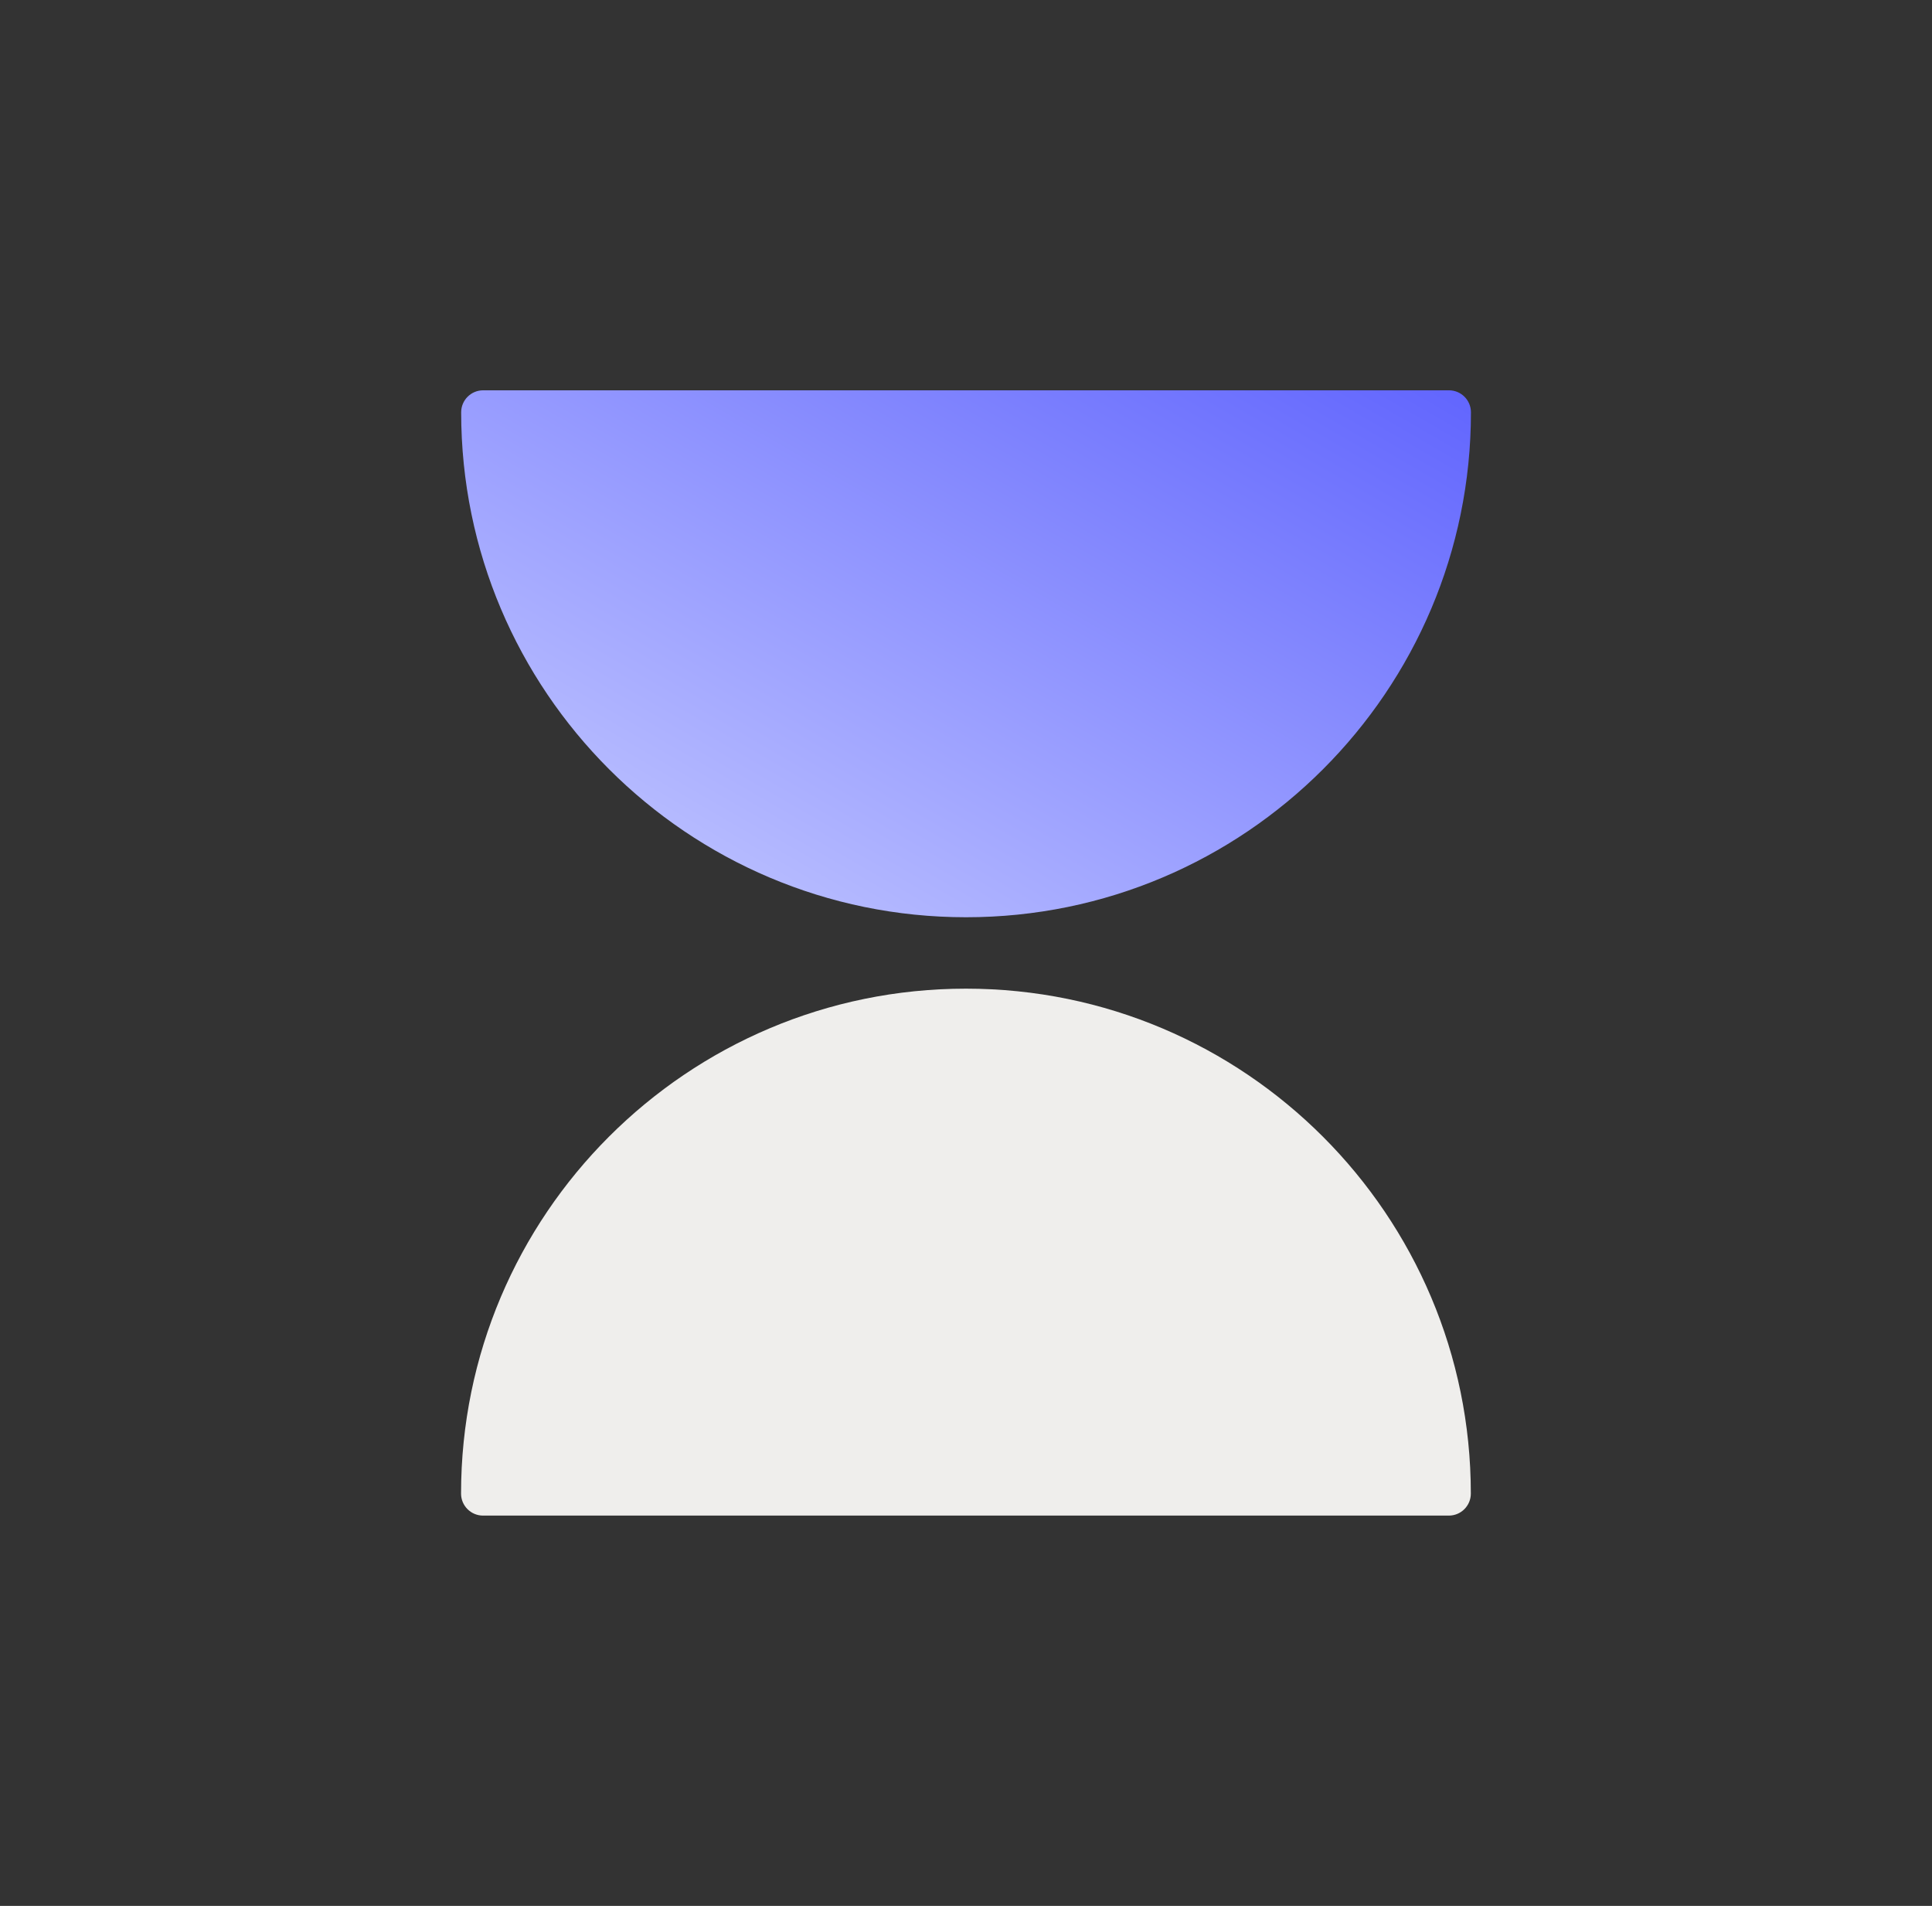
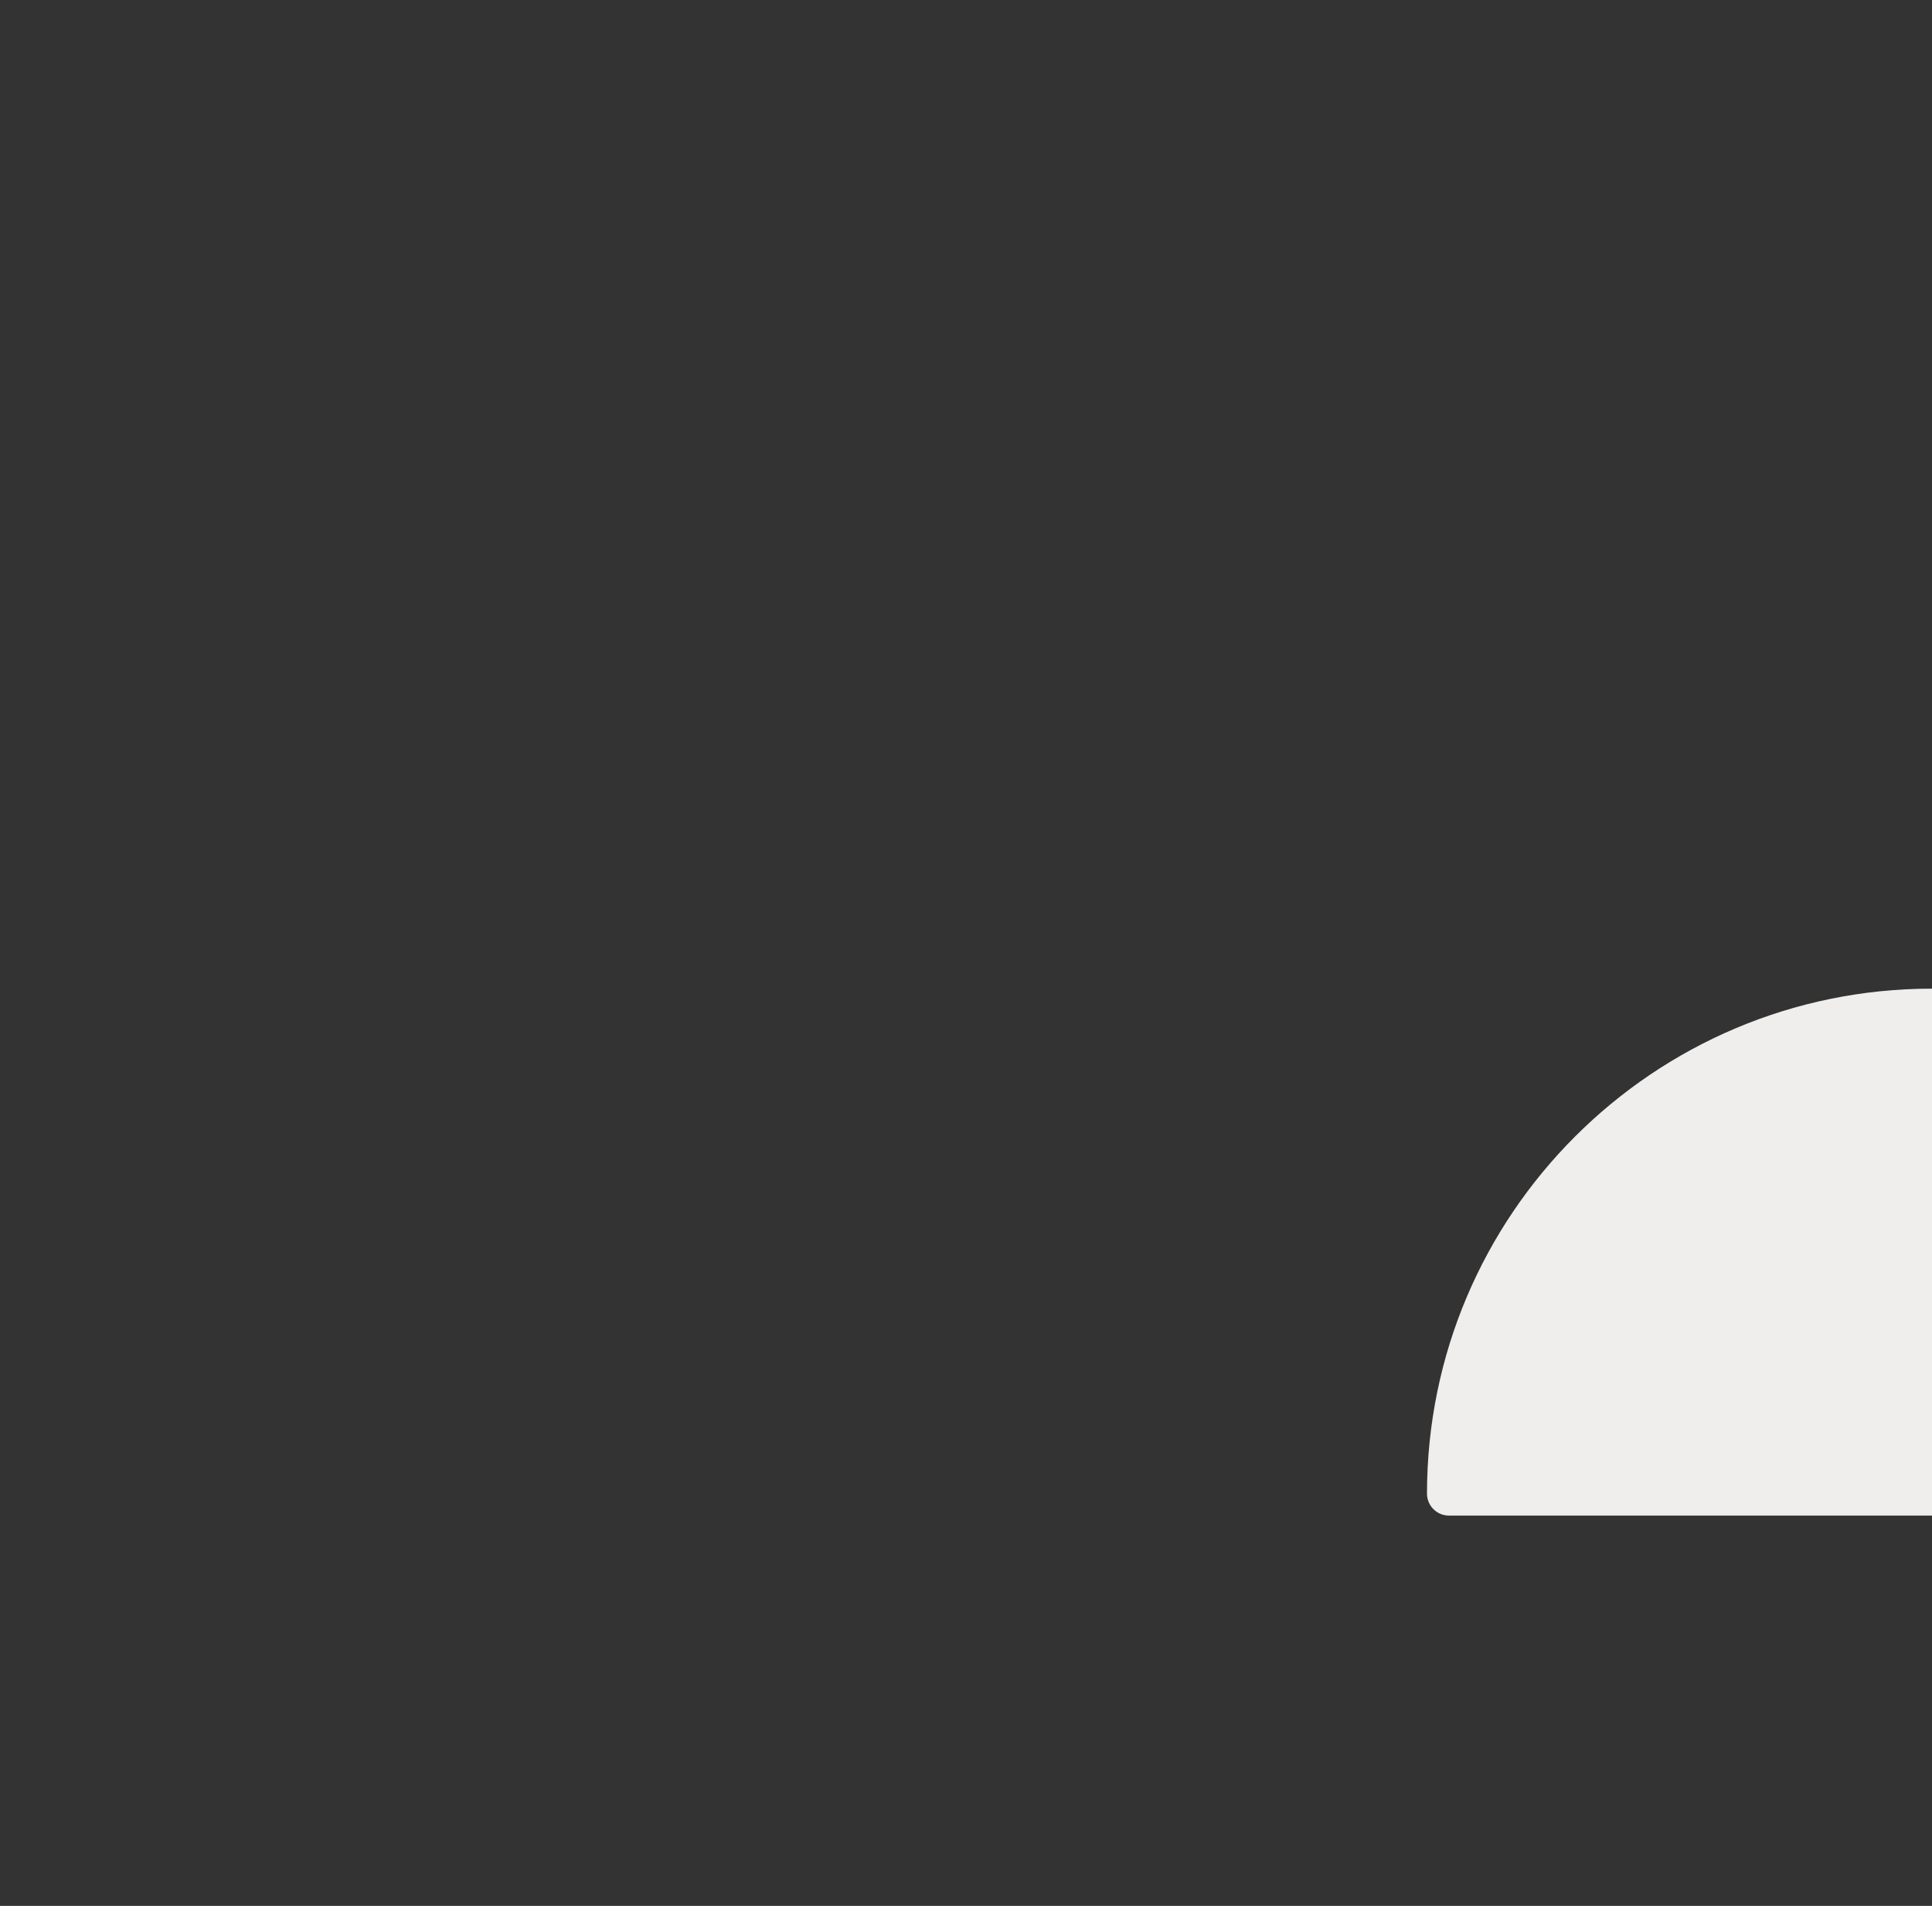
<svg xmlns="http://www.w3.org/2000/svg" id="Calque_1" data-name="Calque 1" viewBox="0 0 162.63 160.41">
  <rect x="0" y="0" width="162.63" height="160.41" fill="#333333" stroke="none" />
  <defs>
    <style>
      .cls-1 {
        fill: #efeeec;
      }

      .cls-2 {
        fill: url(#Dégradé_sans_nom_40);
      }
    </style>
    <linearGradient id="Dégradé_sans_nom_40" data-name="Dégradé sans nom 40" x1="94.77" y1="16.86" x2="62.42" y2="72.88" gradientUnits="userSpaceOnUse">
      <stop offset="0" stop-color="#6266fe" />
      <stop offset="1" stop-color="#b5baff" />
    </linearGradient>
  </defs>
-   <path class="cls-1" d="M40.66,83.2h81.31c1.02,0,1.85.83,1.85,1.85h0c0,23.46-19.05,42.5-42.5,42.5h0c-23.46,0-42.5-19.05-42.5-42.5h0c0-1.02.83-1.85,1.85-1.85Z" transform="translate(162.63 210.76) rotate(180)" />
-   <path class="cls-2" d="M40.66,32.85h81.31c1.02,0,1.85.83,1.85,1.85h0c0,23.46-19.05,42.5-42.5,42.5h0c-23.46,0-42.5-19.05-42.5-42.5h0c0-1.02.83-1.85,1.85-1.85Z" />
+   <path class="cls-1" d="M40.66,83.2c1.02,0,1.85.83,1.85,1.85h0c0,23.46-19.05,42.5-42.5,42.5h0c-23.46,0-42.5-19.05-42.5-42.5h0c0-1.02.83-1.85,1.85-1.85Z" transform="translate(162.63 210.76) rotate(180)" />
</svg>